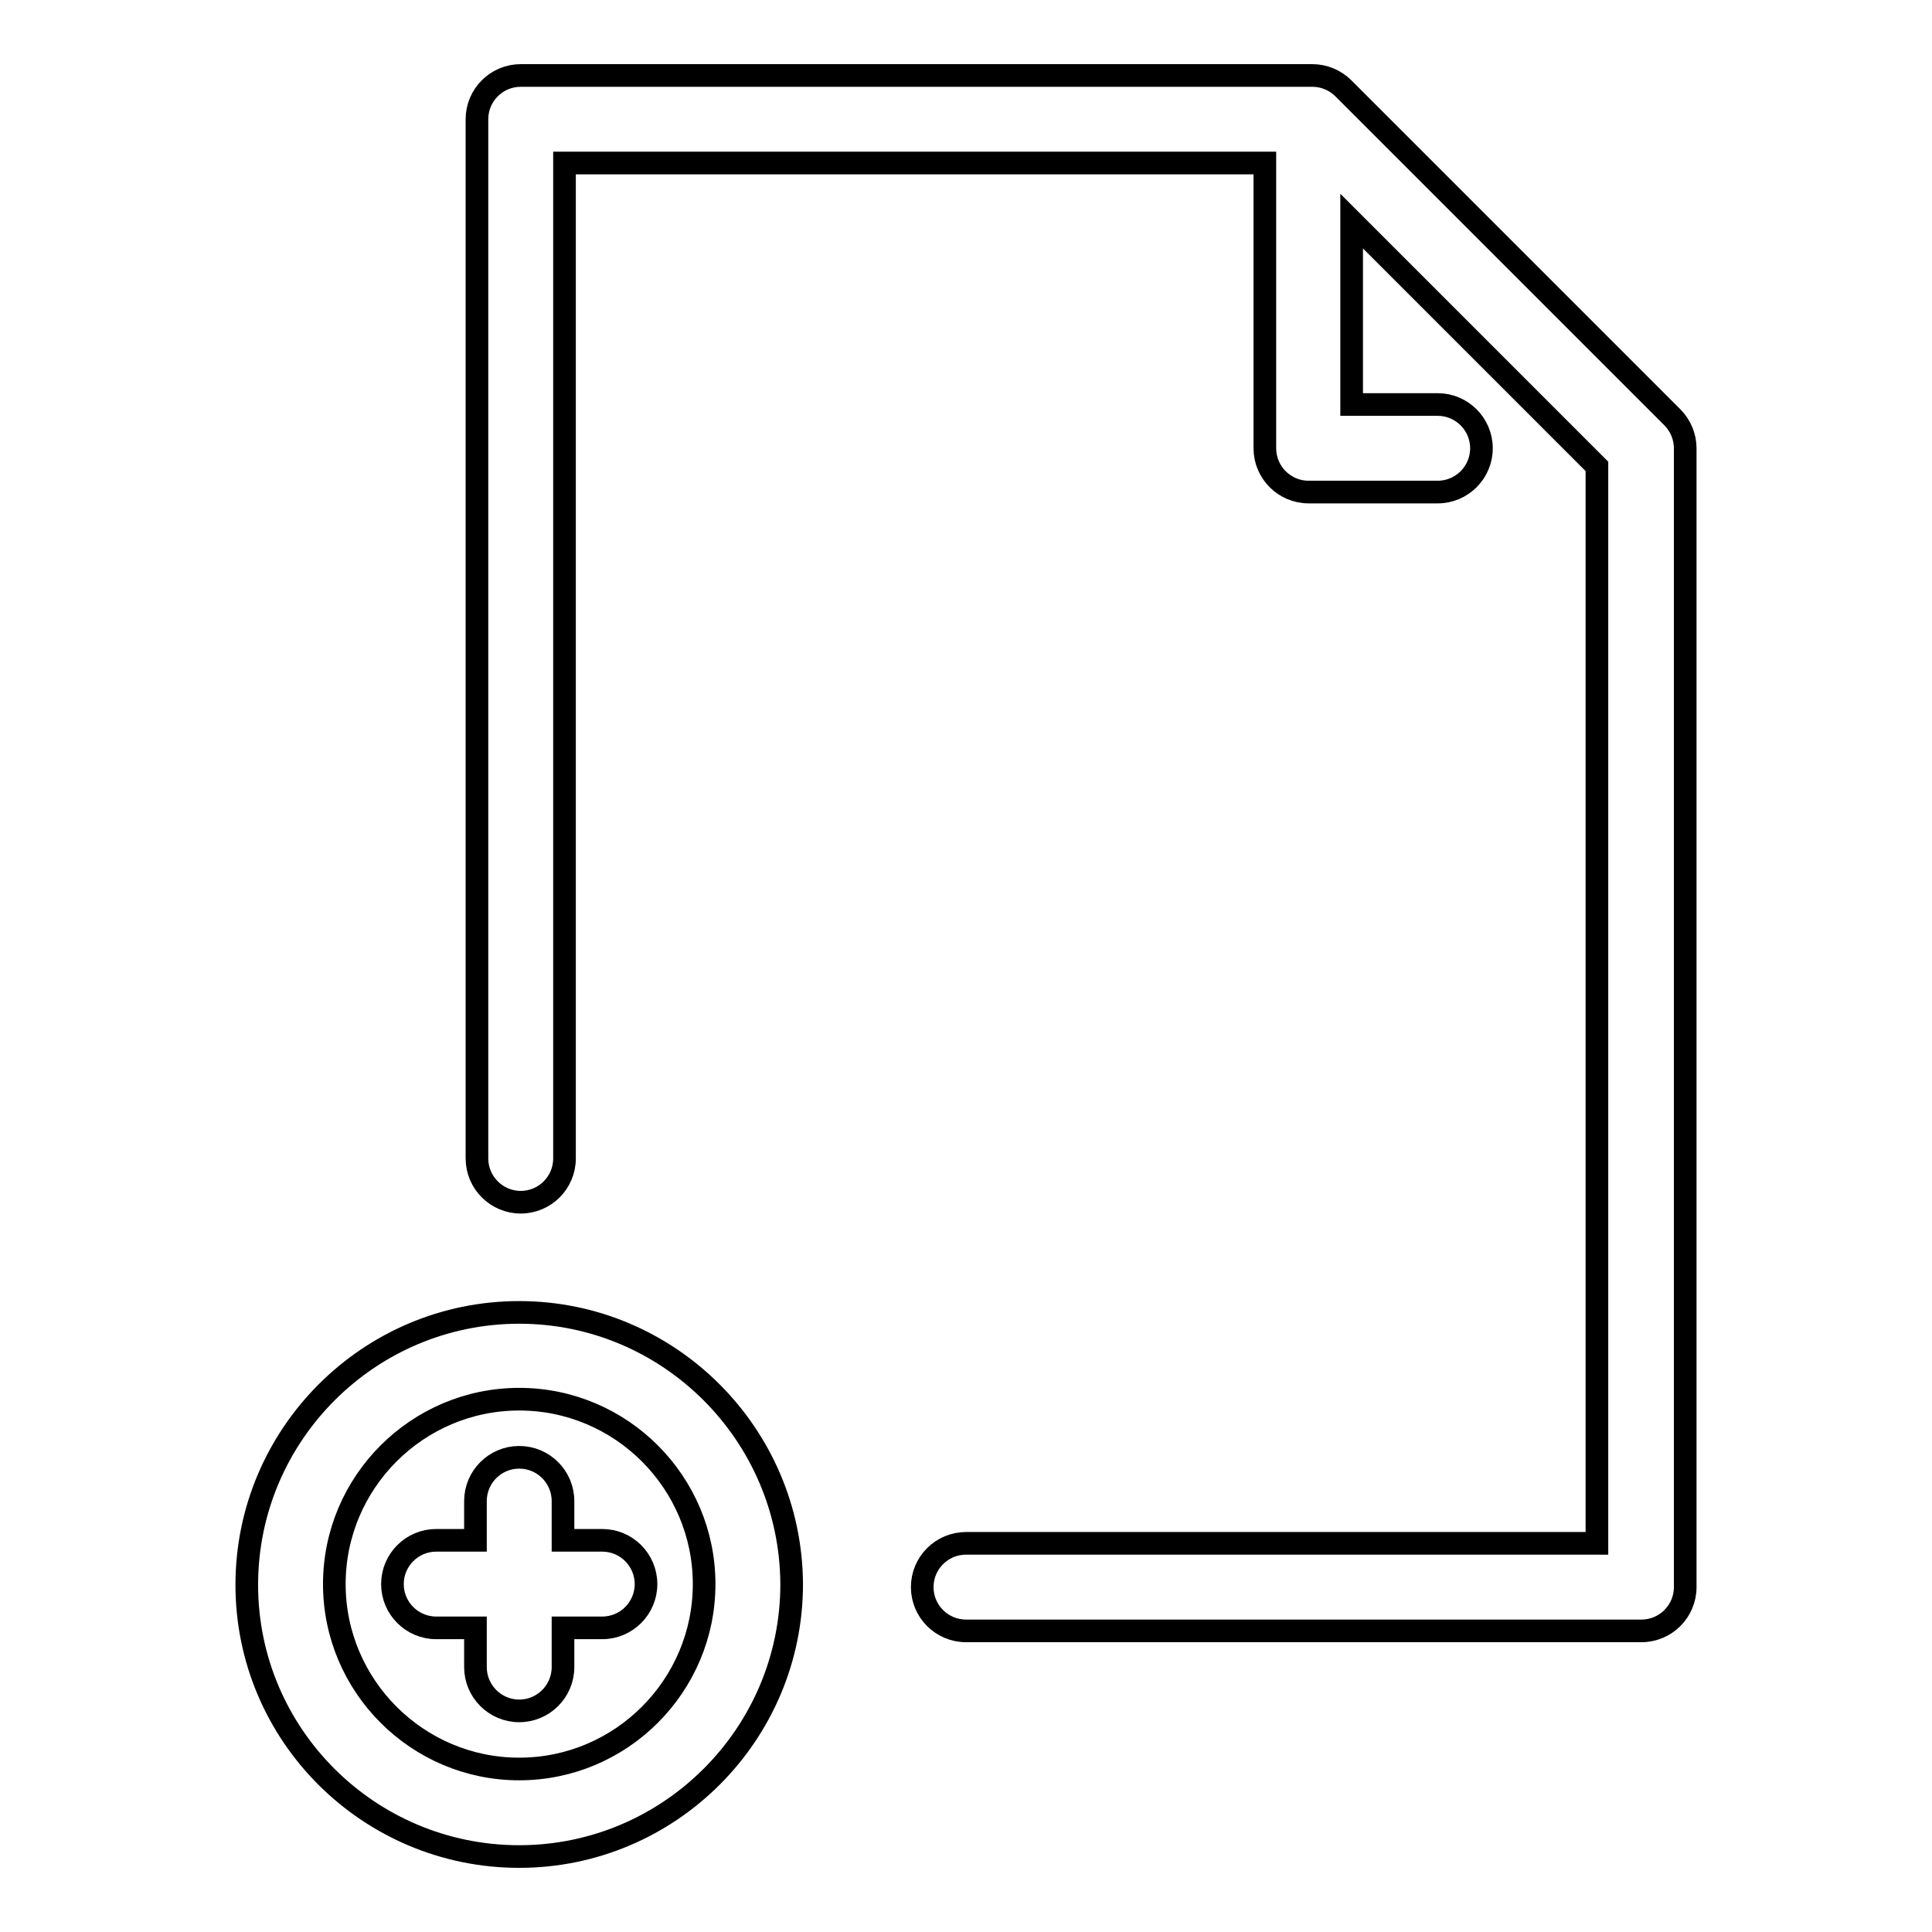
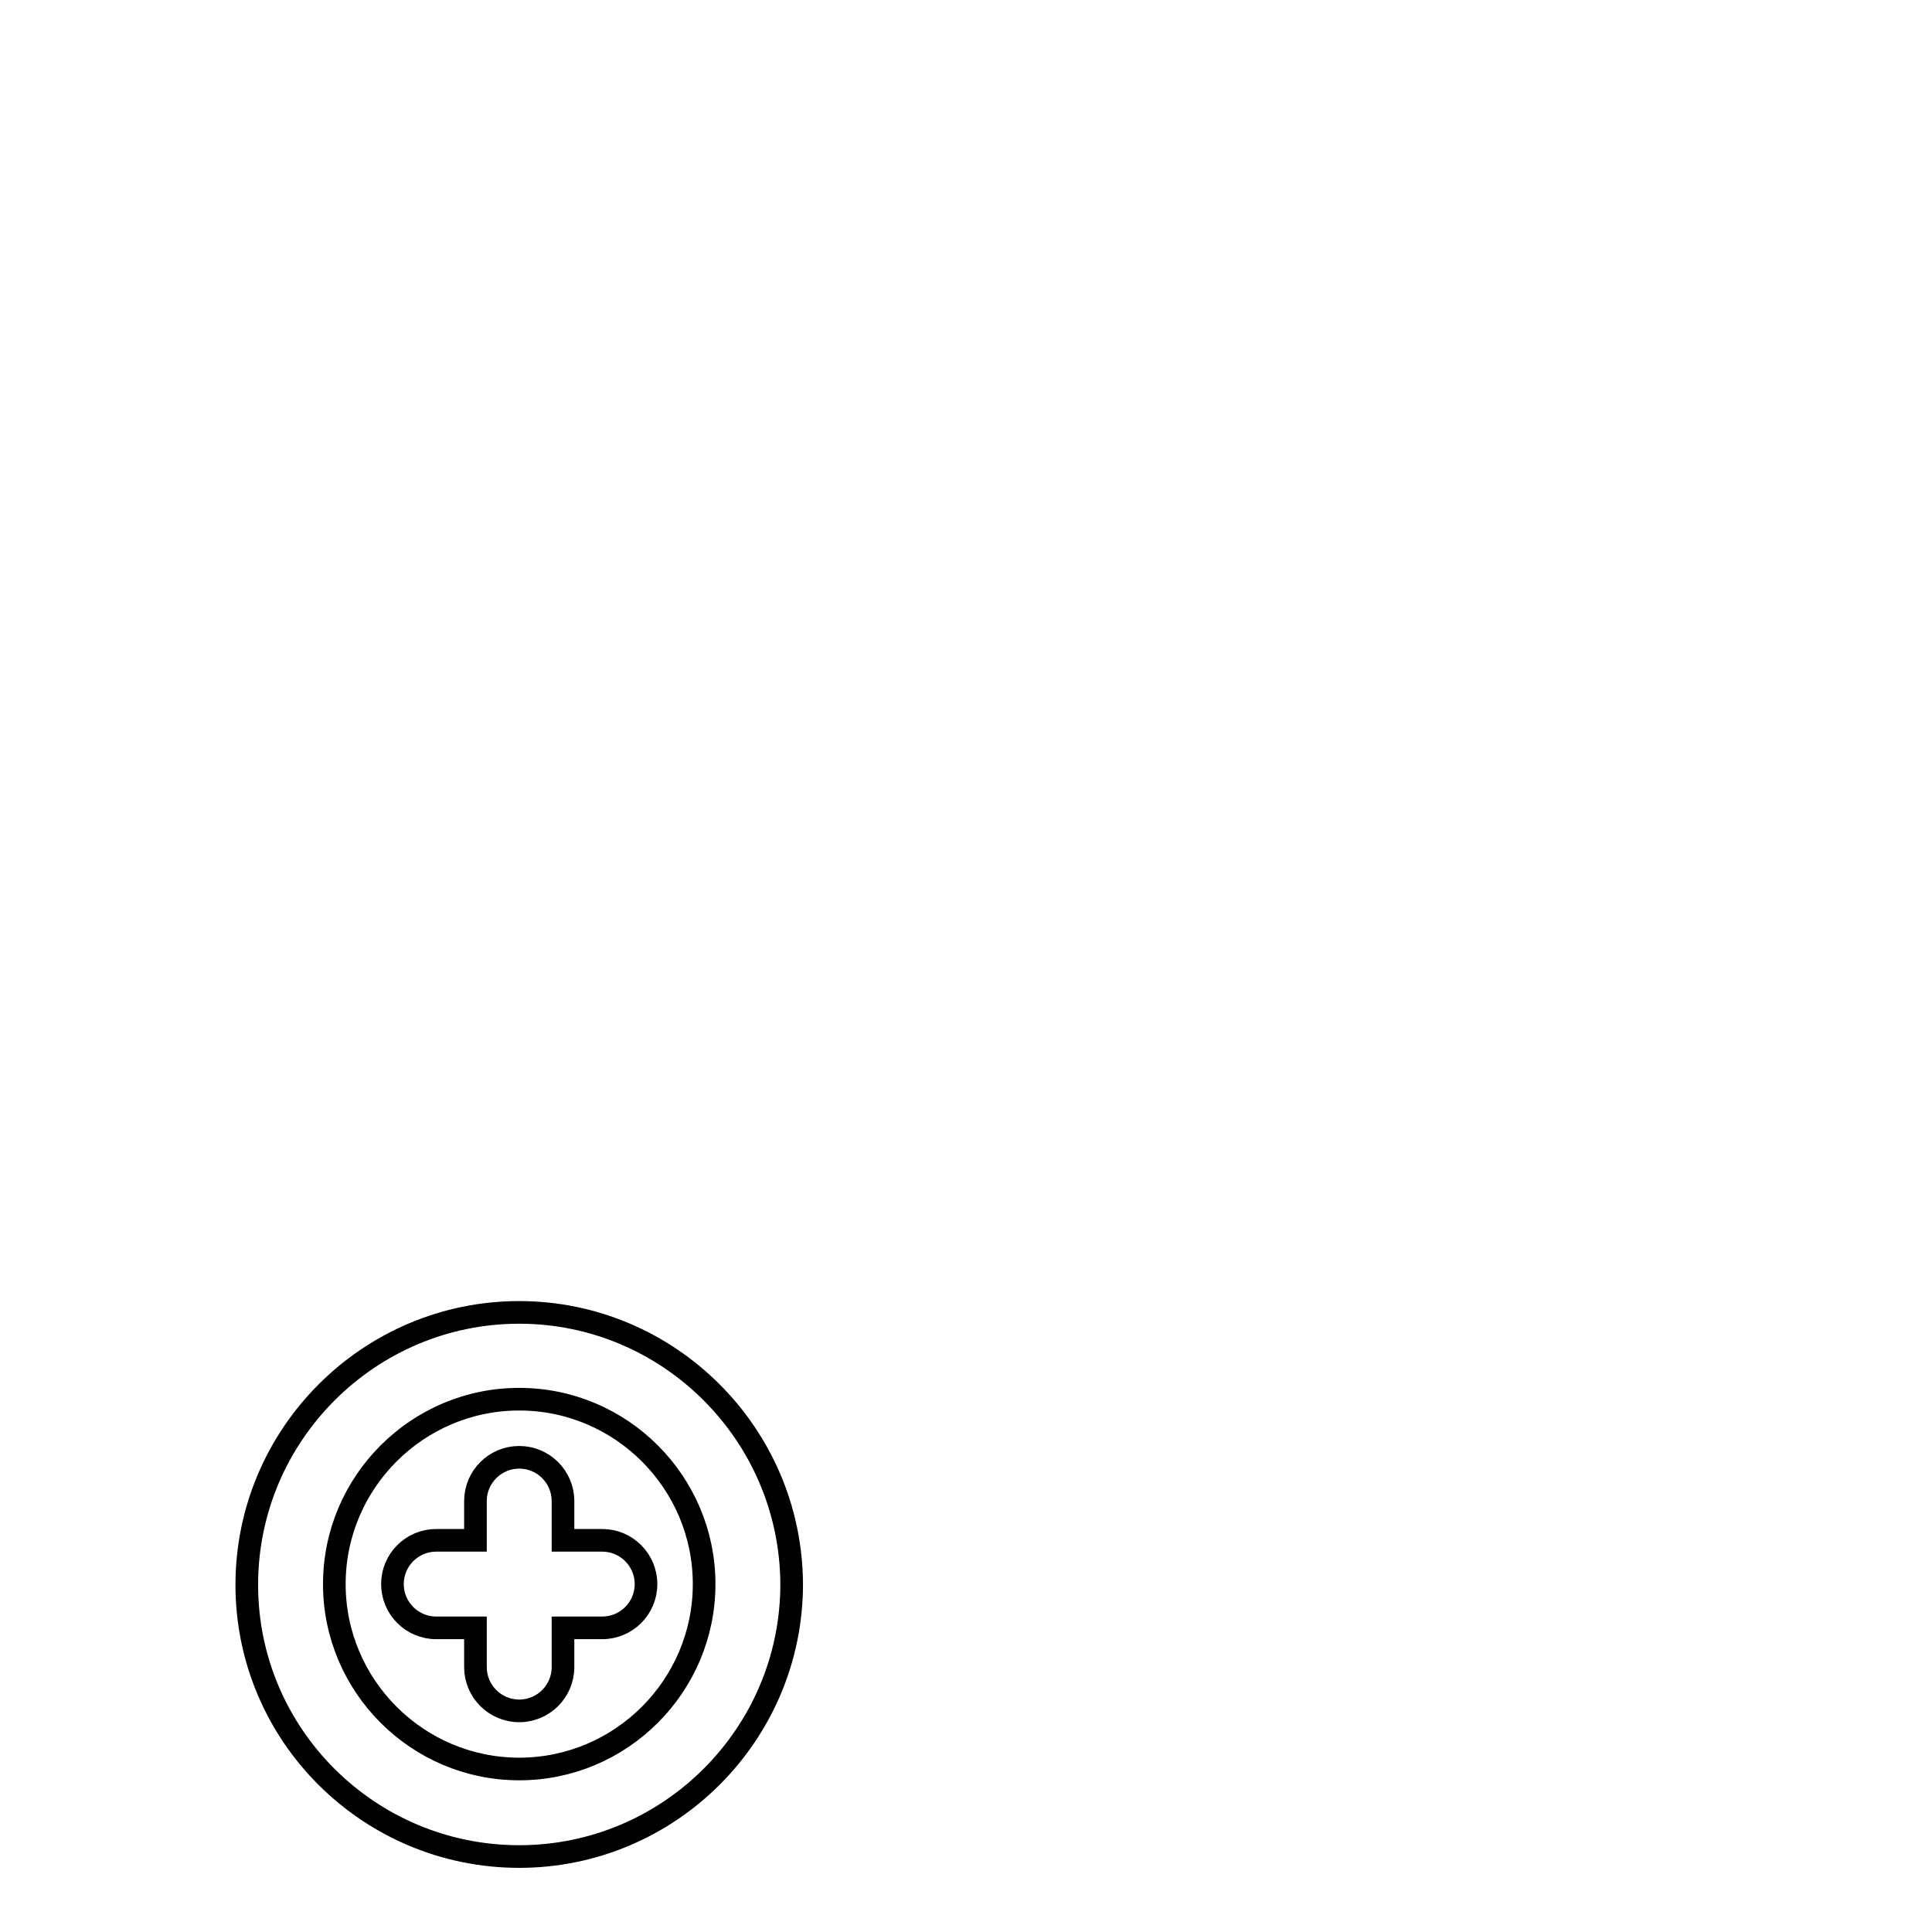
<svg xmlns="http://www.w3.org/2000/svg" version="1.1" x="0px" y="0px" viewBox="0 0 256 256" enable-background="new 0 0 256 256" xml:space="preserve">
  <g>
    <g>
      <g>
-         <path stroke-width="3" fill-opacity="0" stroke="#000000" d="M221.6,55.3L178,11.7c-1.1-1.1-2.6-1.7-4.1-1.7H69c-3.2,0-5.8,2.6-5.8,5.8v137.7c0,3.2,2.6,5.8,5.8,5.8s5.8-2.6,5.8-5.8V21.6h92.8v37.8c0,3.2,2.6,5.8,5.8,5.8h17.1c3.2,0,5.8-2.6,5.8-5.8s-2.6-5.8-5.8-5.8h-11.4V29.3l32.5,32.5v142.7H128c-3.2,0-5.8,2.6-5.8,5.8c0,3.2,2.6,5.8,5.8,5.8h89.5c3.2,0,5.8-2.6,5.8-5.8V59.4C223.3,57.9,222.7,56.4,221.6,55.3z" />
        <path stroke-width="3" fill-opacity="0" stroke="#000000" d="M68.8,173.9c-19.9,0-36.1,16.2-36.1,36.1S48.9,246,68.8,246c19.9,0,36.1-16.2,36.1-36.1C104.8,190,88.6,173.9,68.8,173.9z M68.8,234.4c-13.5,0-24.5-11-24.5-24.5s11-24.5,24.5-24.5c13.5,0,24.5,11,24.5,24.5S82.3,234.4,68.8,234.4z" />
        <path stroke-width="3" fill-opacity="0" stroke="#000000" d="M79.8,204.1h-5.2v-5.2c0-3.2-2.6-5.8-5.8-5.8c-3.2,0-5.8,2.6-5.8,5.8v5.2h-5.2c-3.2,0-5.8,2.6-5.8,5.8c0,3.2,2.6,5.8,5.8,5.8H63v5.2c0,3.2,2.6,5.8,5.8,5.8c3.2,0,5.8-2.6,5.8-5.8v-5.2h5.2c3.2,0,5.8-2.6,5.8-5.8C85.6,206.7,83,204.1,79.8,204.1z" />
      </g>
      <g />
      <g />
      <g />
      <g />
      <g />
      <g />
      <g />
      <g />
      <g />
      <g />
      <g />
      <g />
      <g />
      <g />
      <g />
    </g>
  </g>
</svg>